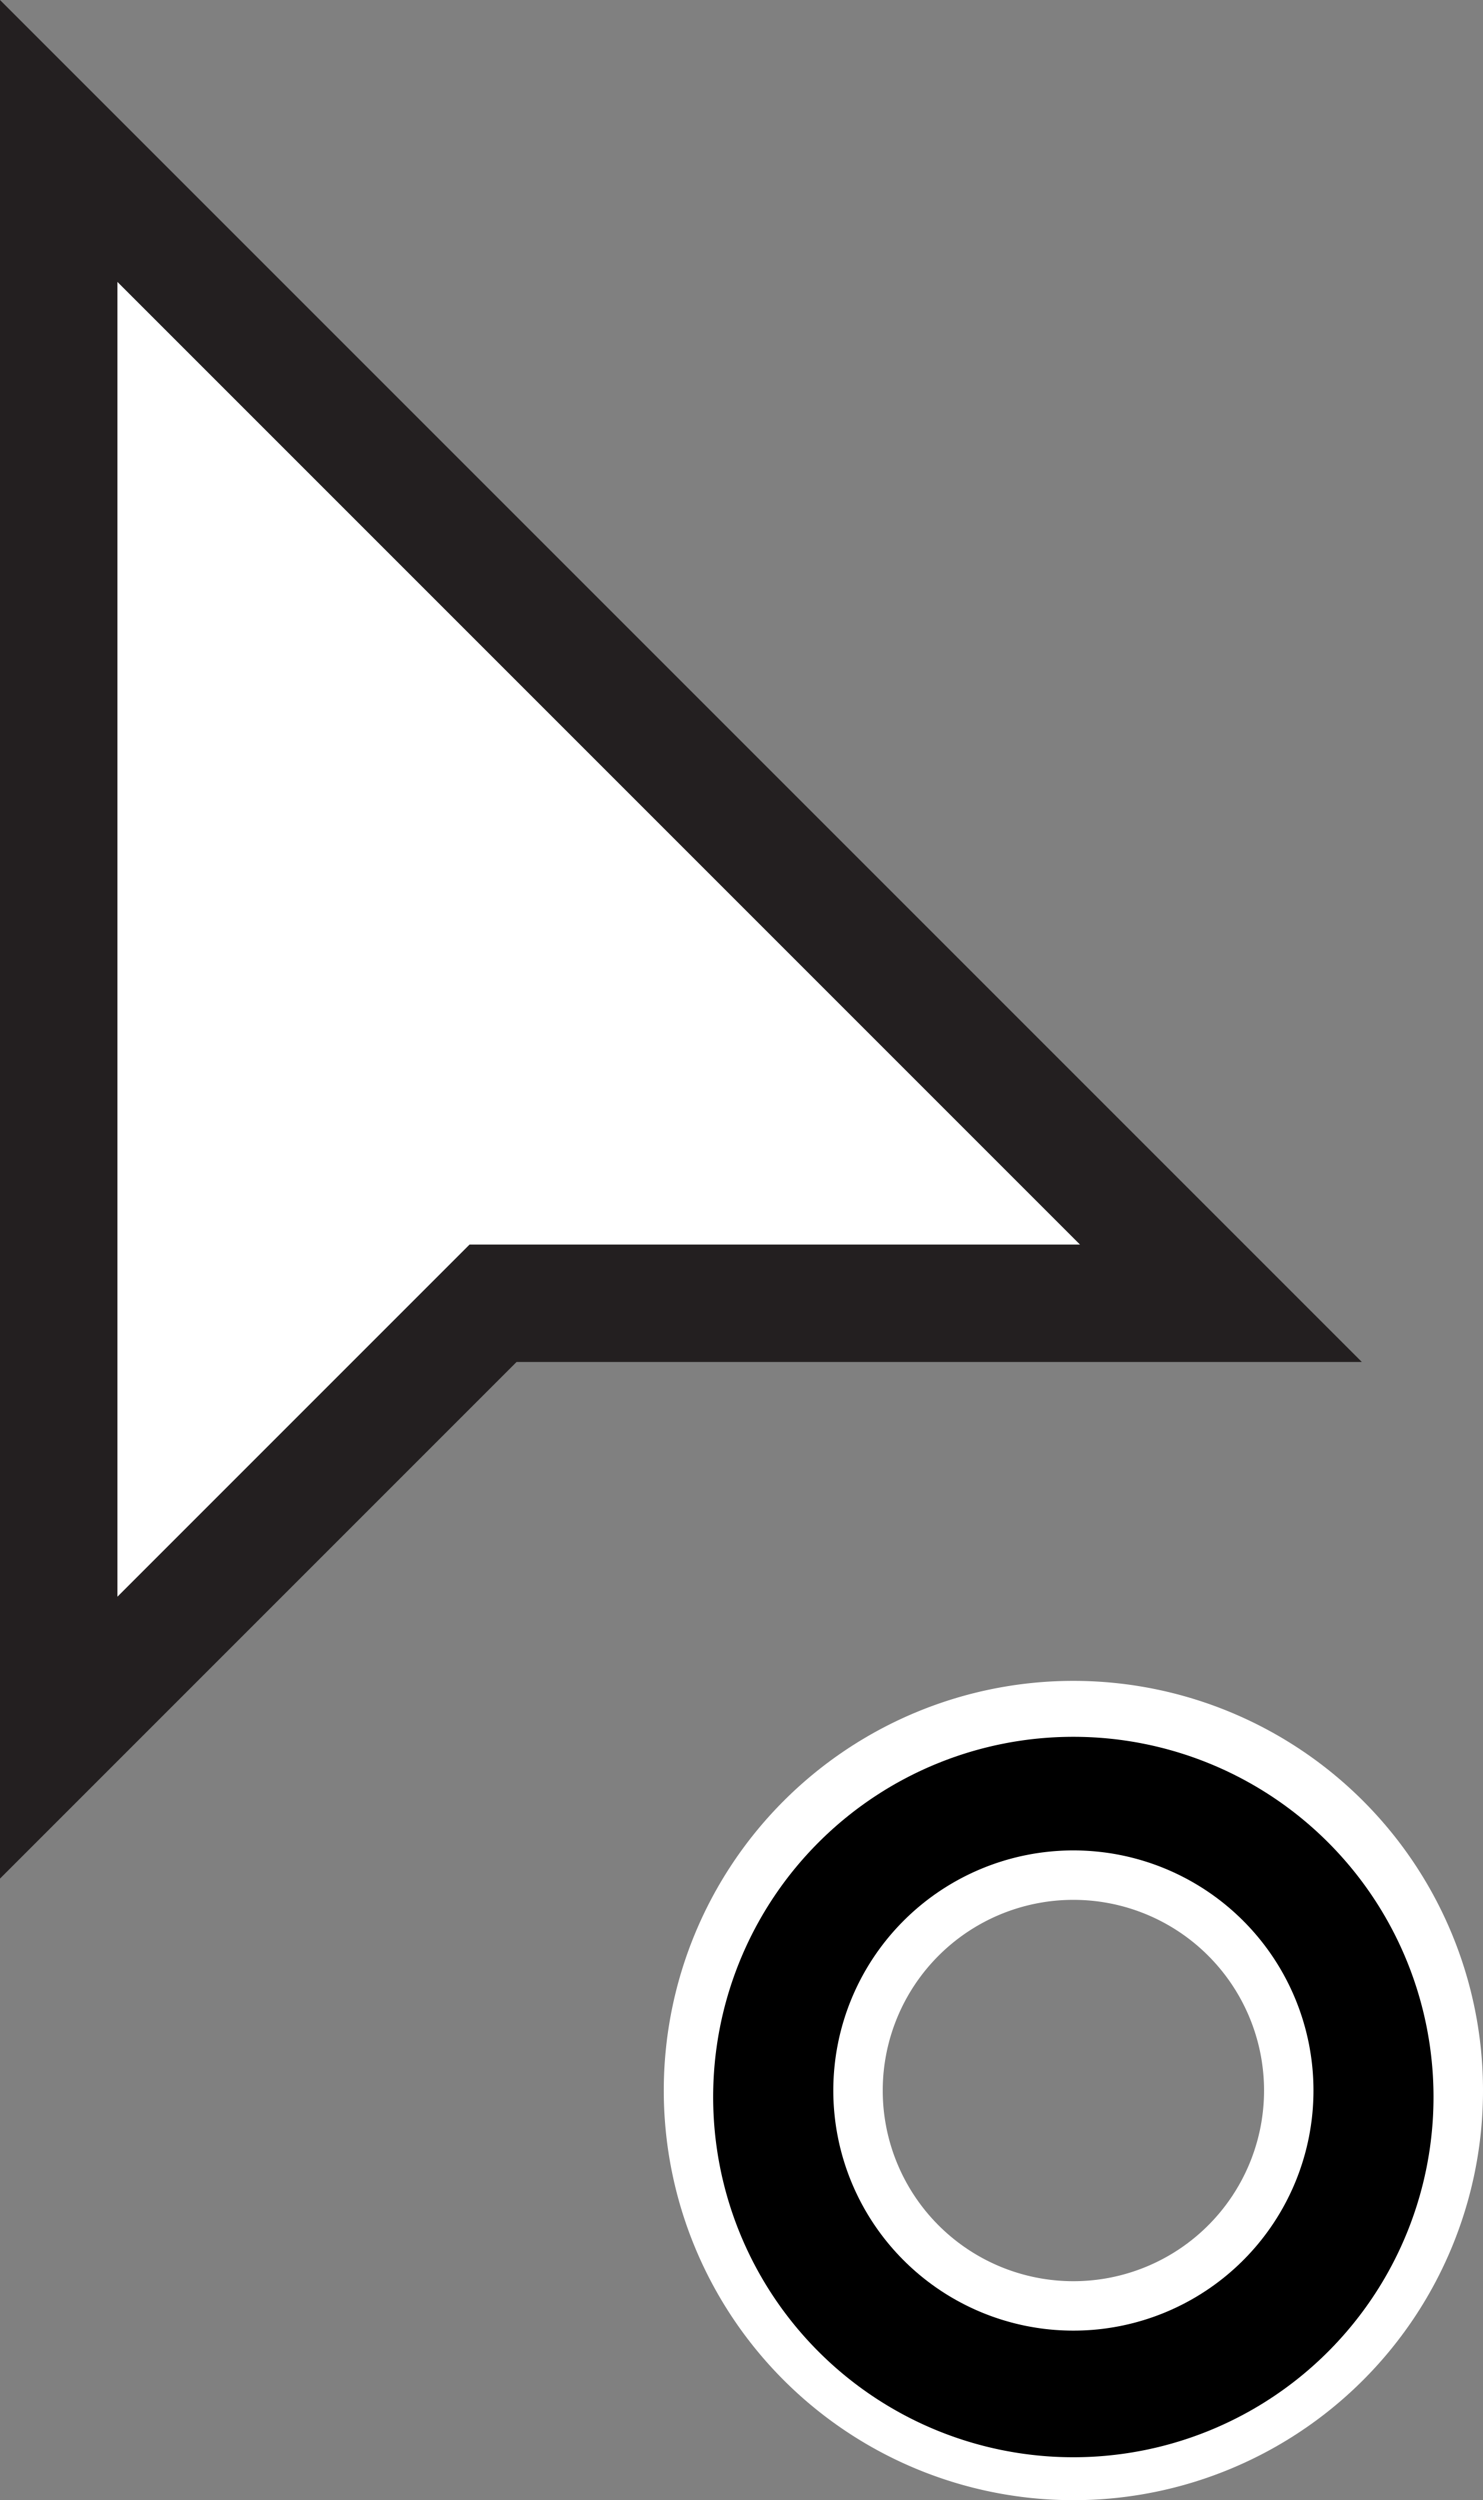
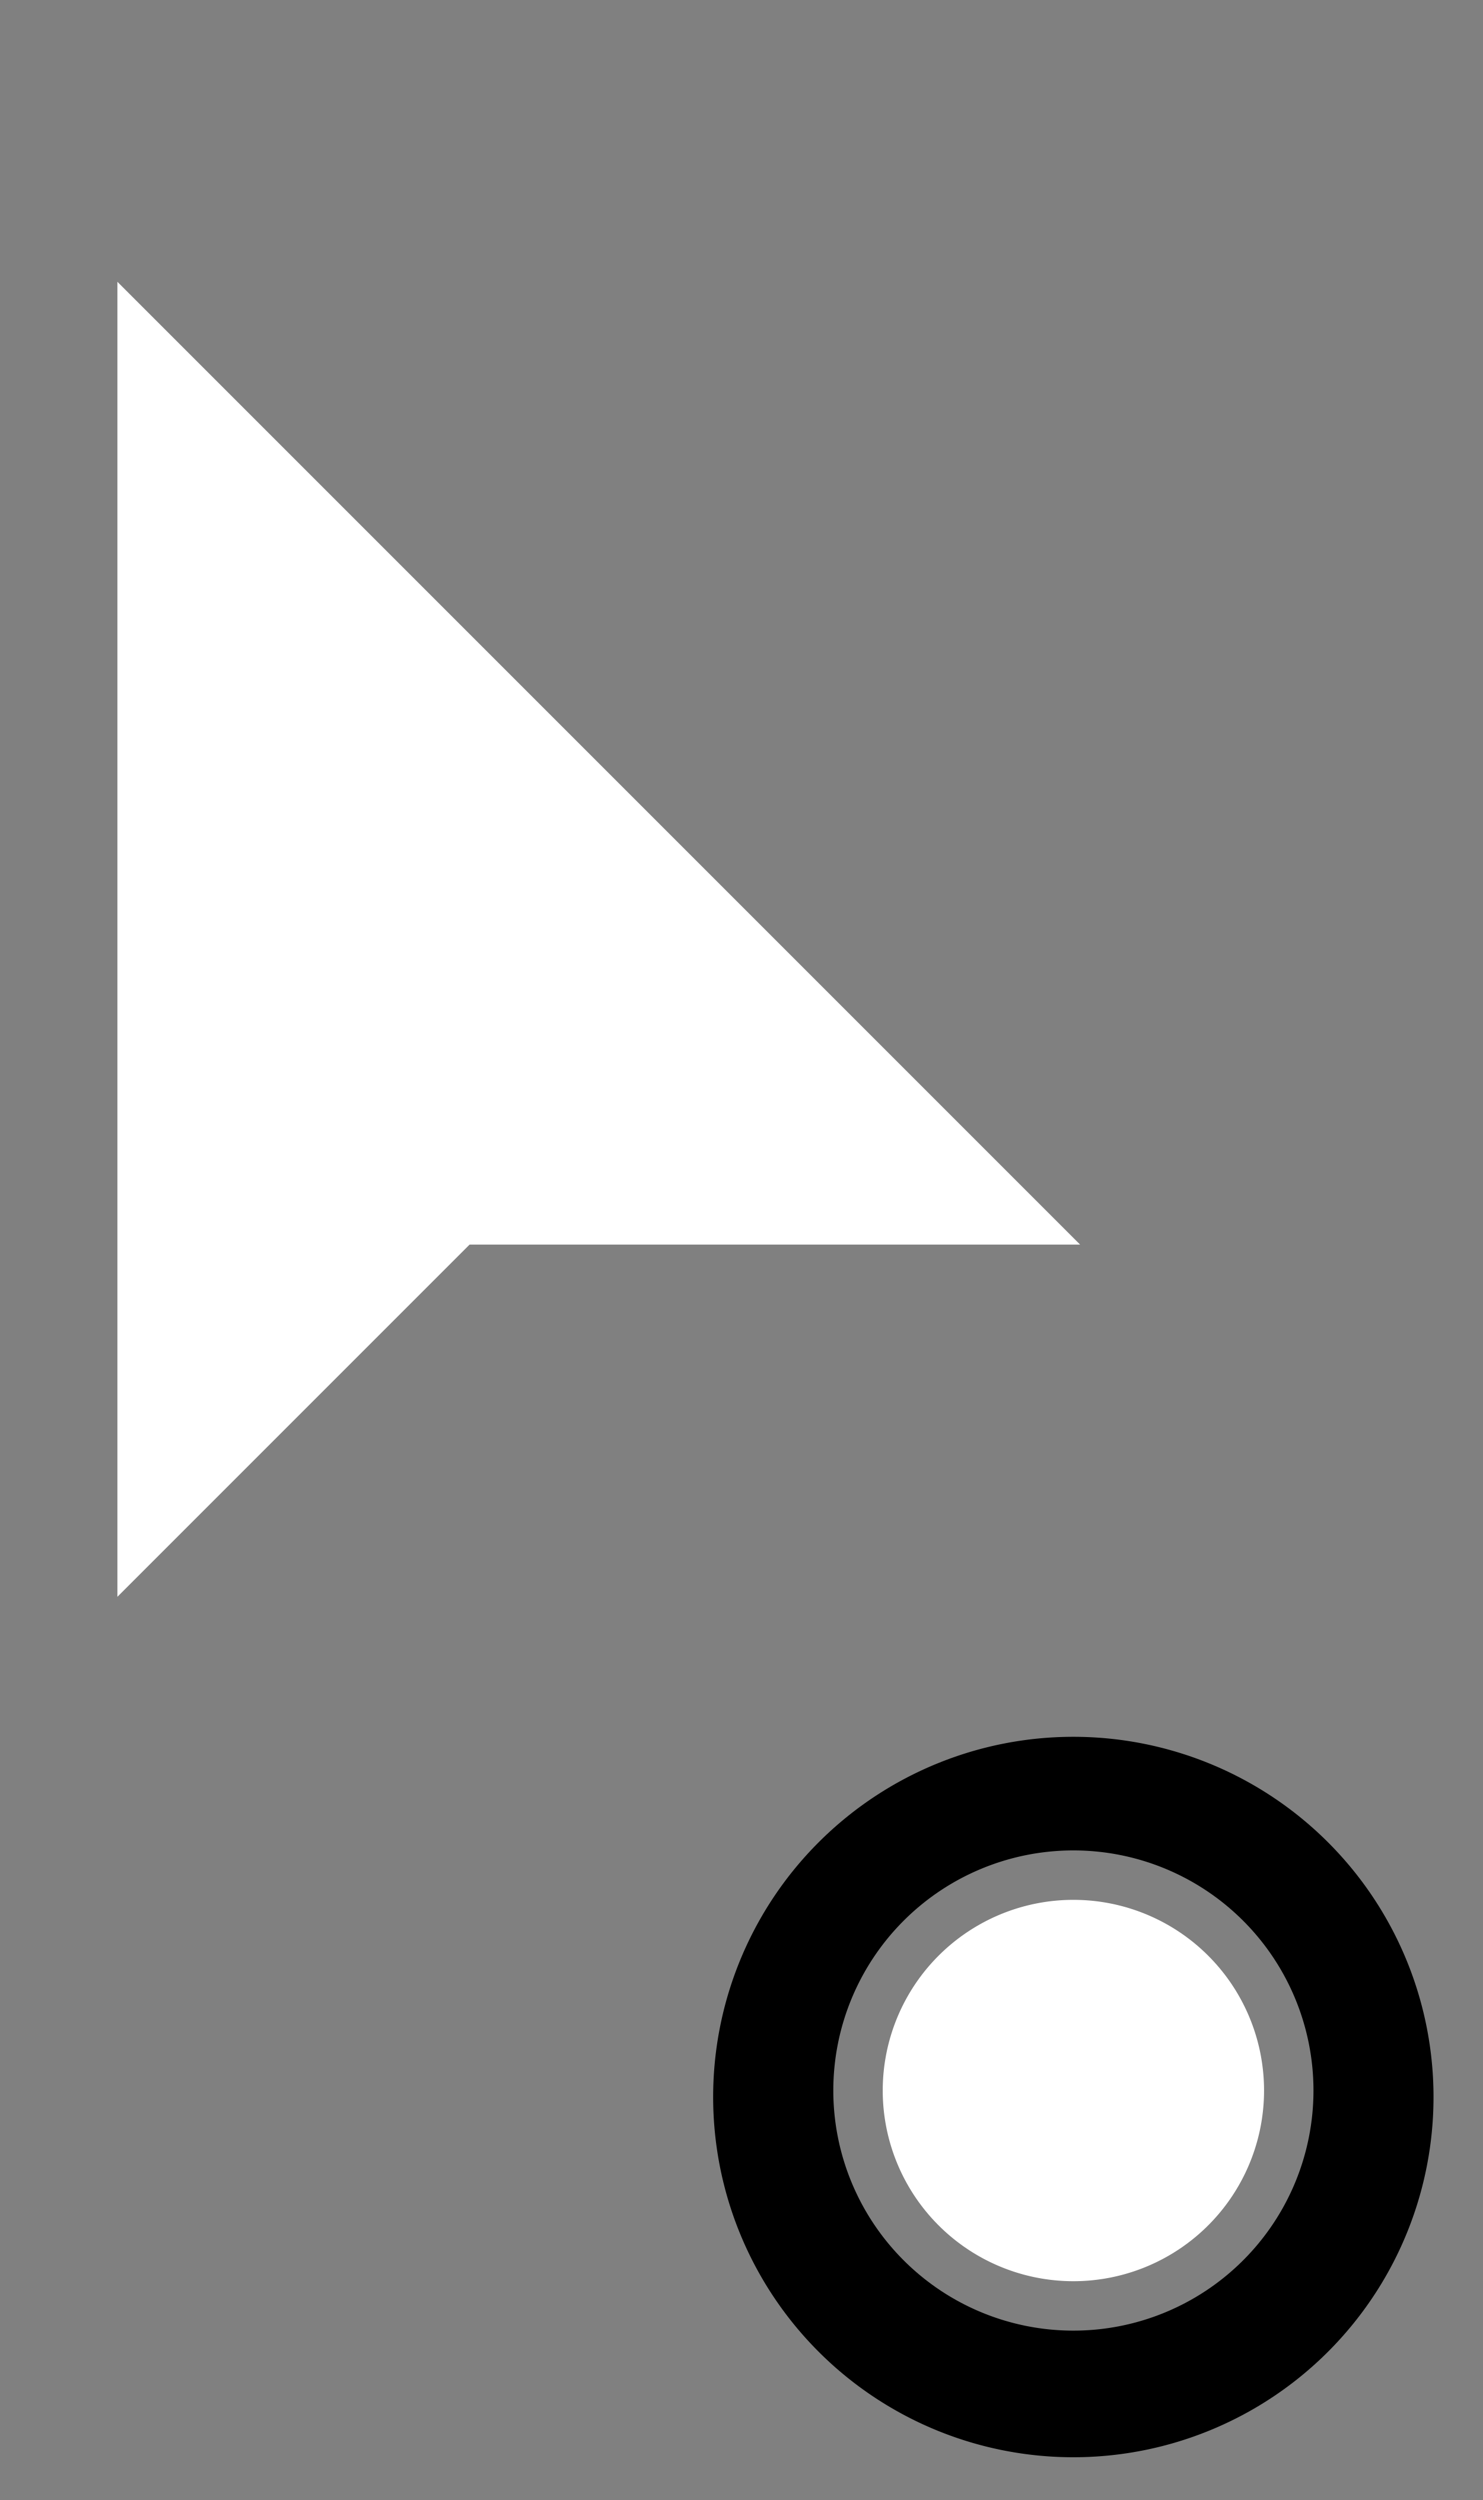
<svg xmlns="http://www.w3.org/2000/svg" width="12.632" height="21.293" fill="none">
  <rect width="100%" height="100%" fill="#808080" stroke="none" />
  <path d="M1 13.6V2.4l8.2 8.2H4z" fill="#fff" />
-   <path d="M0 16V0l11.6 11.6H4.4zm4-5.4h5.2L1 2.4v11.2z" clip-rule="evenodd" fill="#231f20" fill-rule="evenodd" />
-   <path d="M9.143 19.429a1.624 1.624 0 100-3.248 1.624 1.624 0 000 3.248zm3.489-1.624a3.489 3.489 0 11-6.978 0 3.489 3.489 0 016.978 0z" clip-rule="evenodd" fill="#fff" fill-rule="evenodd" />
+   <path d="M9.143 19.429a1.624 1.624 0 100-3.248 1.624 1.624 0 000 3.248zm3.489-1.624z" clip-rule="evenodd" fill="#fff" fill-rule="evenodd" />
  <path d="M12.21 17.805a3.068 3.068 0 11-6.135 0 3.068 3.068 0 016.135 0zm-1.022 0a2.045 2.045 0 11-4.09 0 2.045 2.045 0 014.09 0z" clip-rule="evenodd" fill="#000" fill-rule="evenodd" />
</svg>